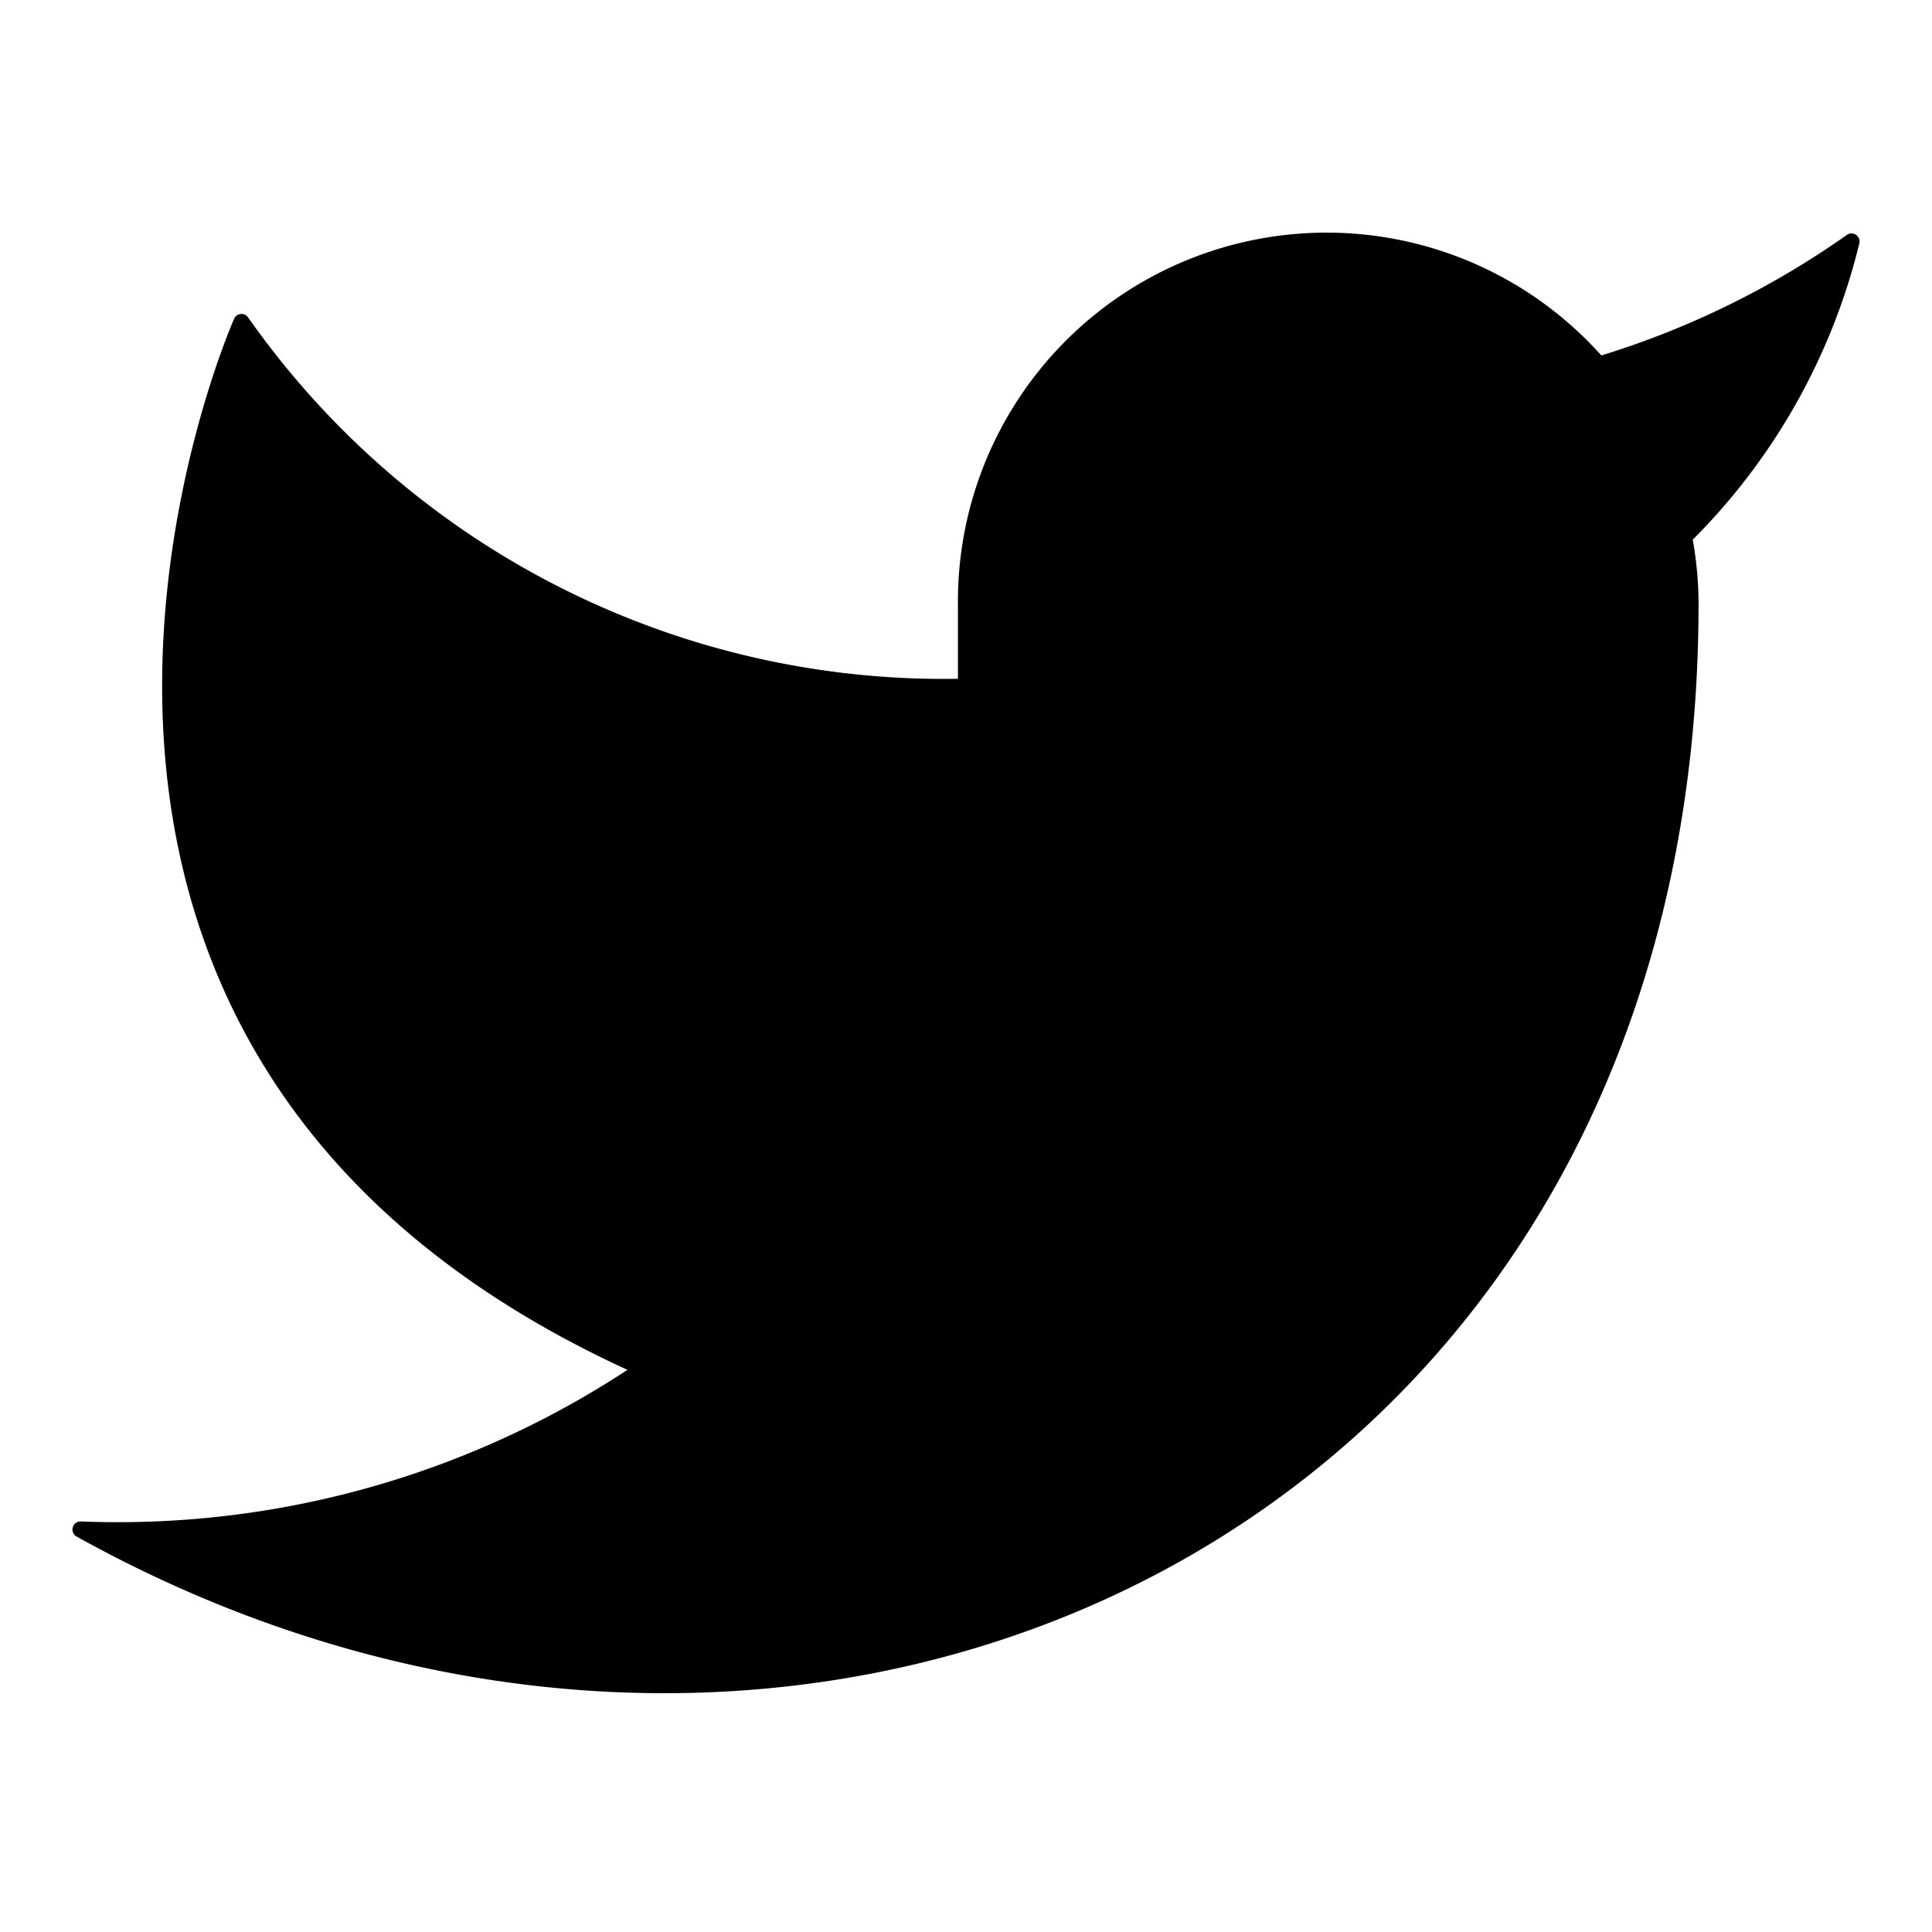
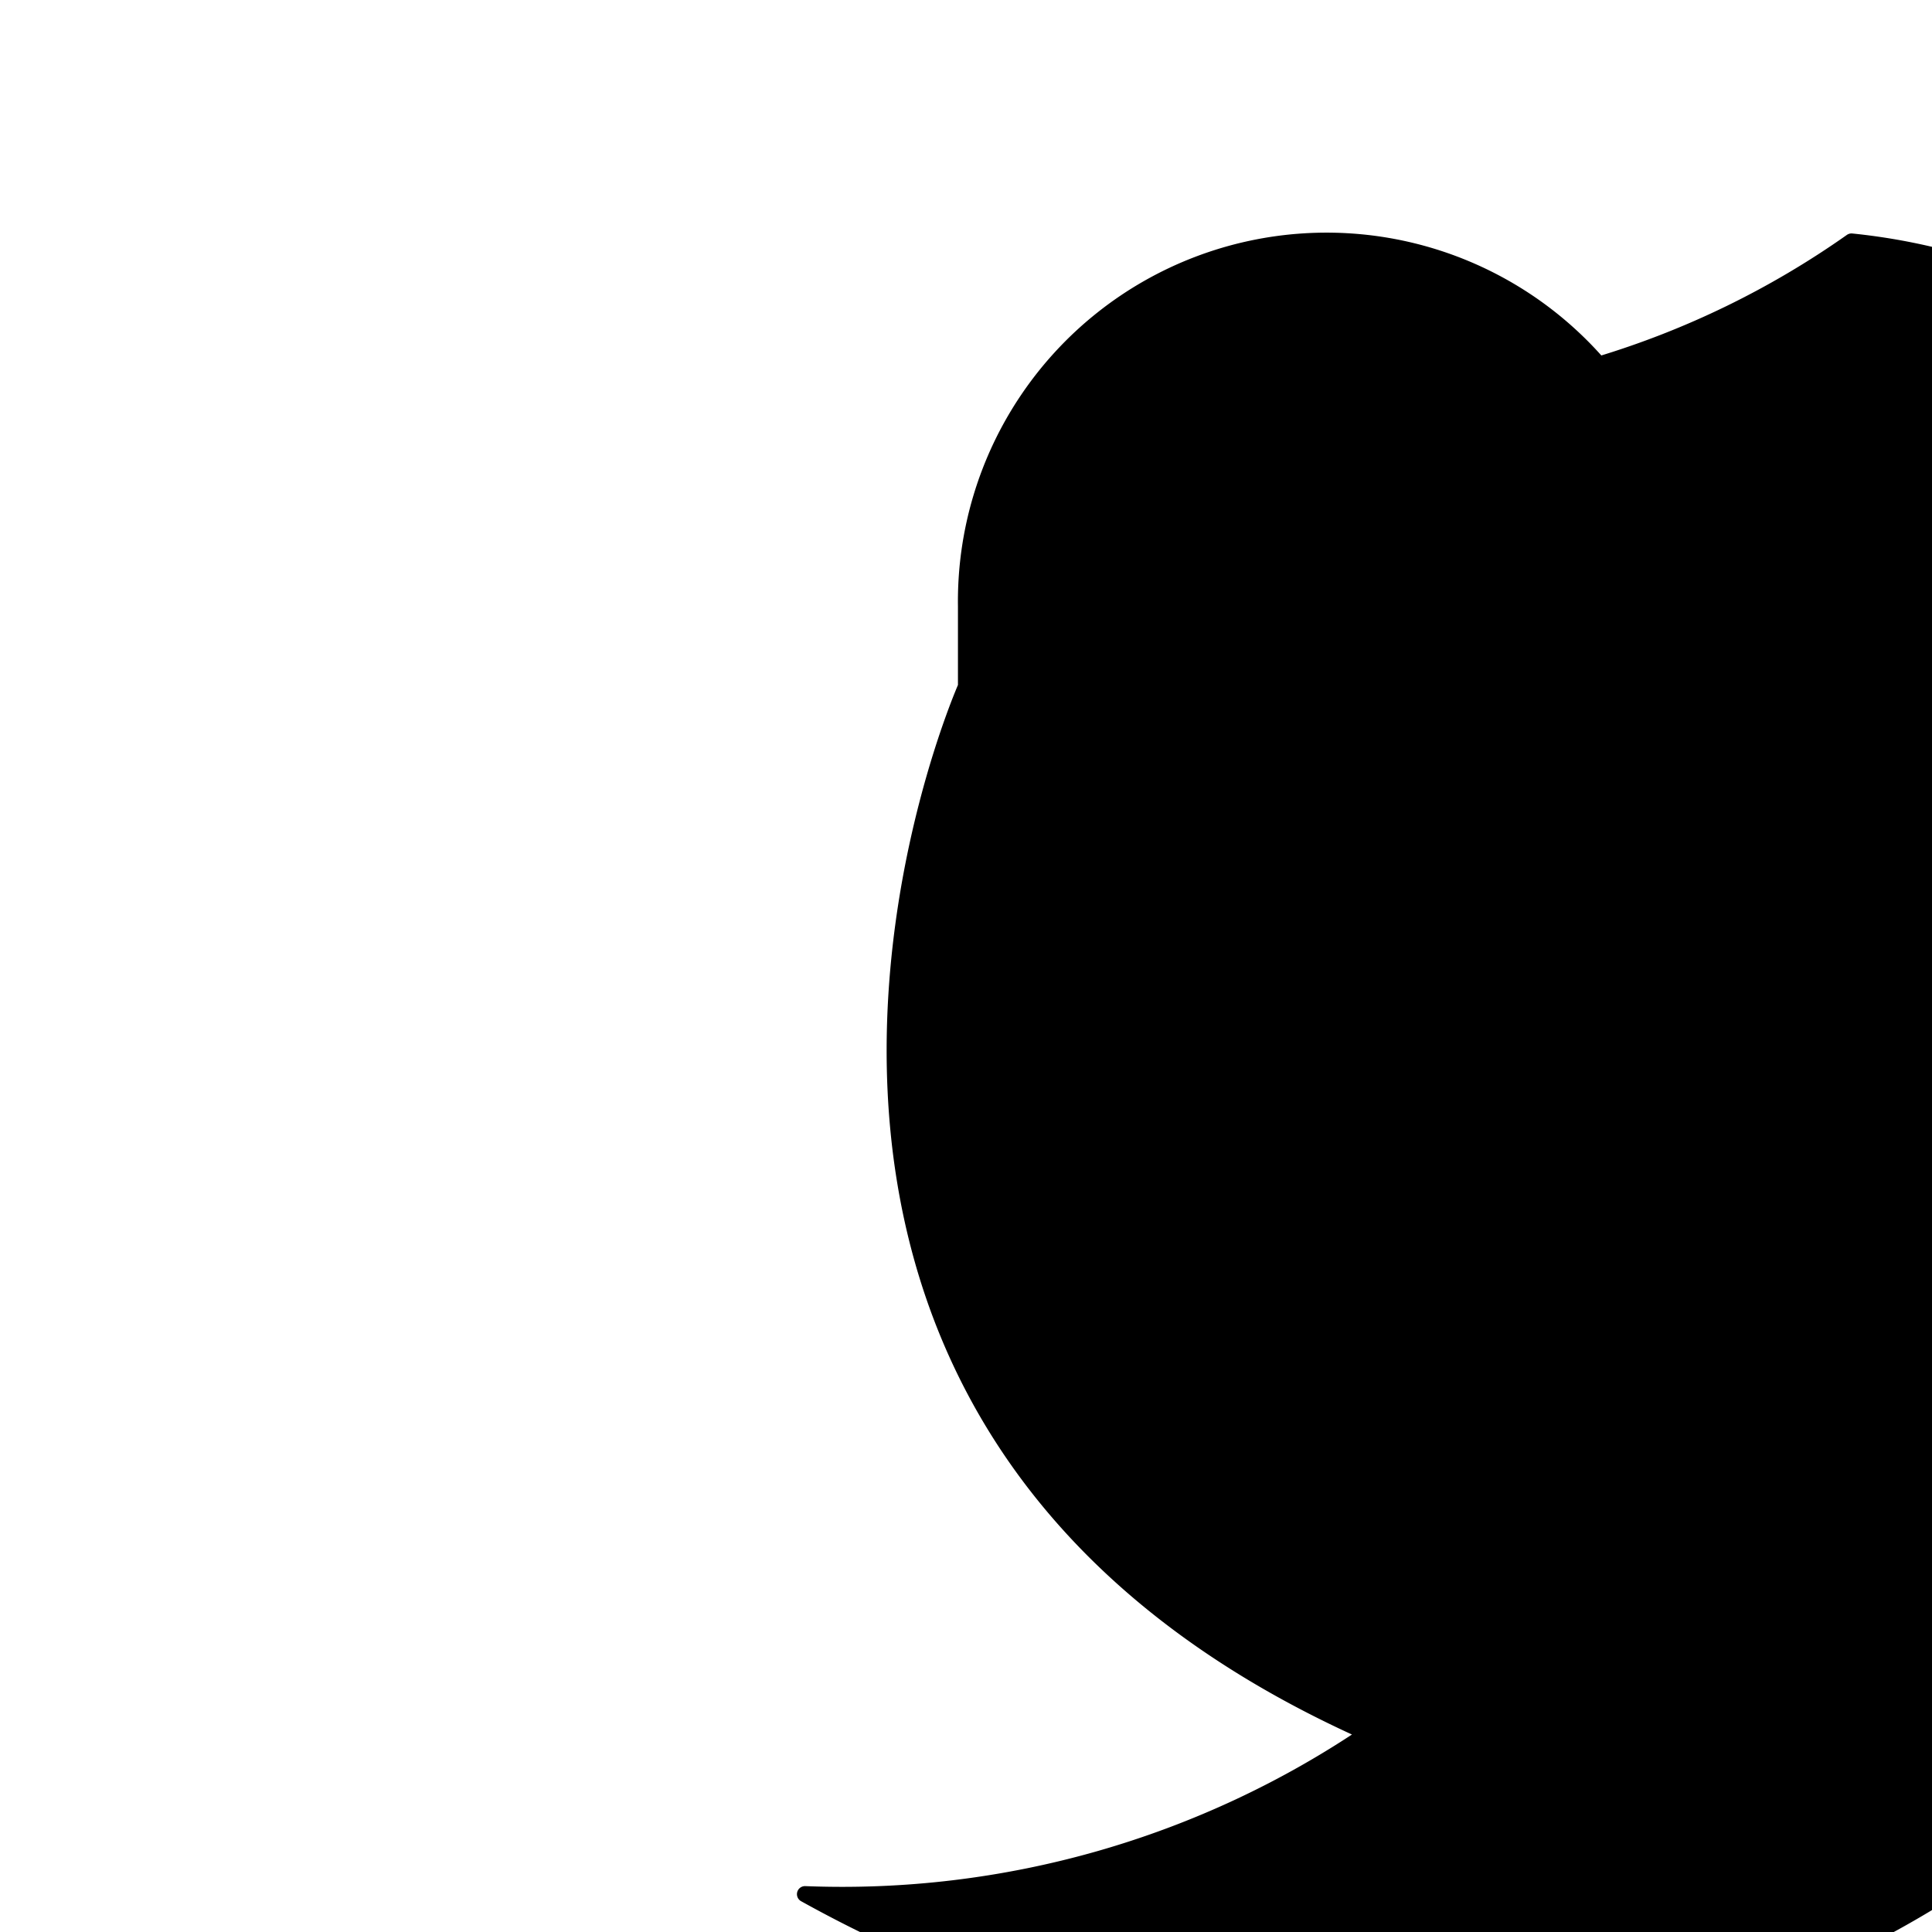
<svg xmlns="http://www.w3.org/2000/svg" viewBox="0 0 24 24" width="24" height="24">
-   <path d="M23 3a10.9 10.9 0 01-3.14 1.53 4.48 4.48 0 00-7.86 3v1A10.66 10.66 0 013 4s-4 9 5 13a11.64 11.64 0 01-7 2c9 5 20 0 20-11.5a4.5 4.5 0 00-.08-.83A7.72 7.72 0 0023 3z" fill="currentColor" stroke="currentColor" stroke-width="0.2" stroke-linecap="round" stroke-linejoin="round" />
+   <path d="M23 3a10.9 10.9 0 01-3.14 1.53 4.48 4.48 0 00-7.86 3v1s-4 9 5 13a11.64 11.64 0 01-7 2c9 5 20 0 20-11.5a4.5 4.5 0 00-.08-.83A7.72 7.72 0 0023 3z" fill="currentColor" stroke="currentColor" stroke-width="0.2" stroke-linecap="round" stroke-linejoin="round" />
</svg>